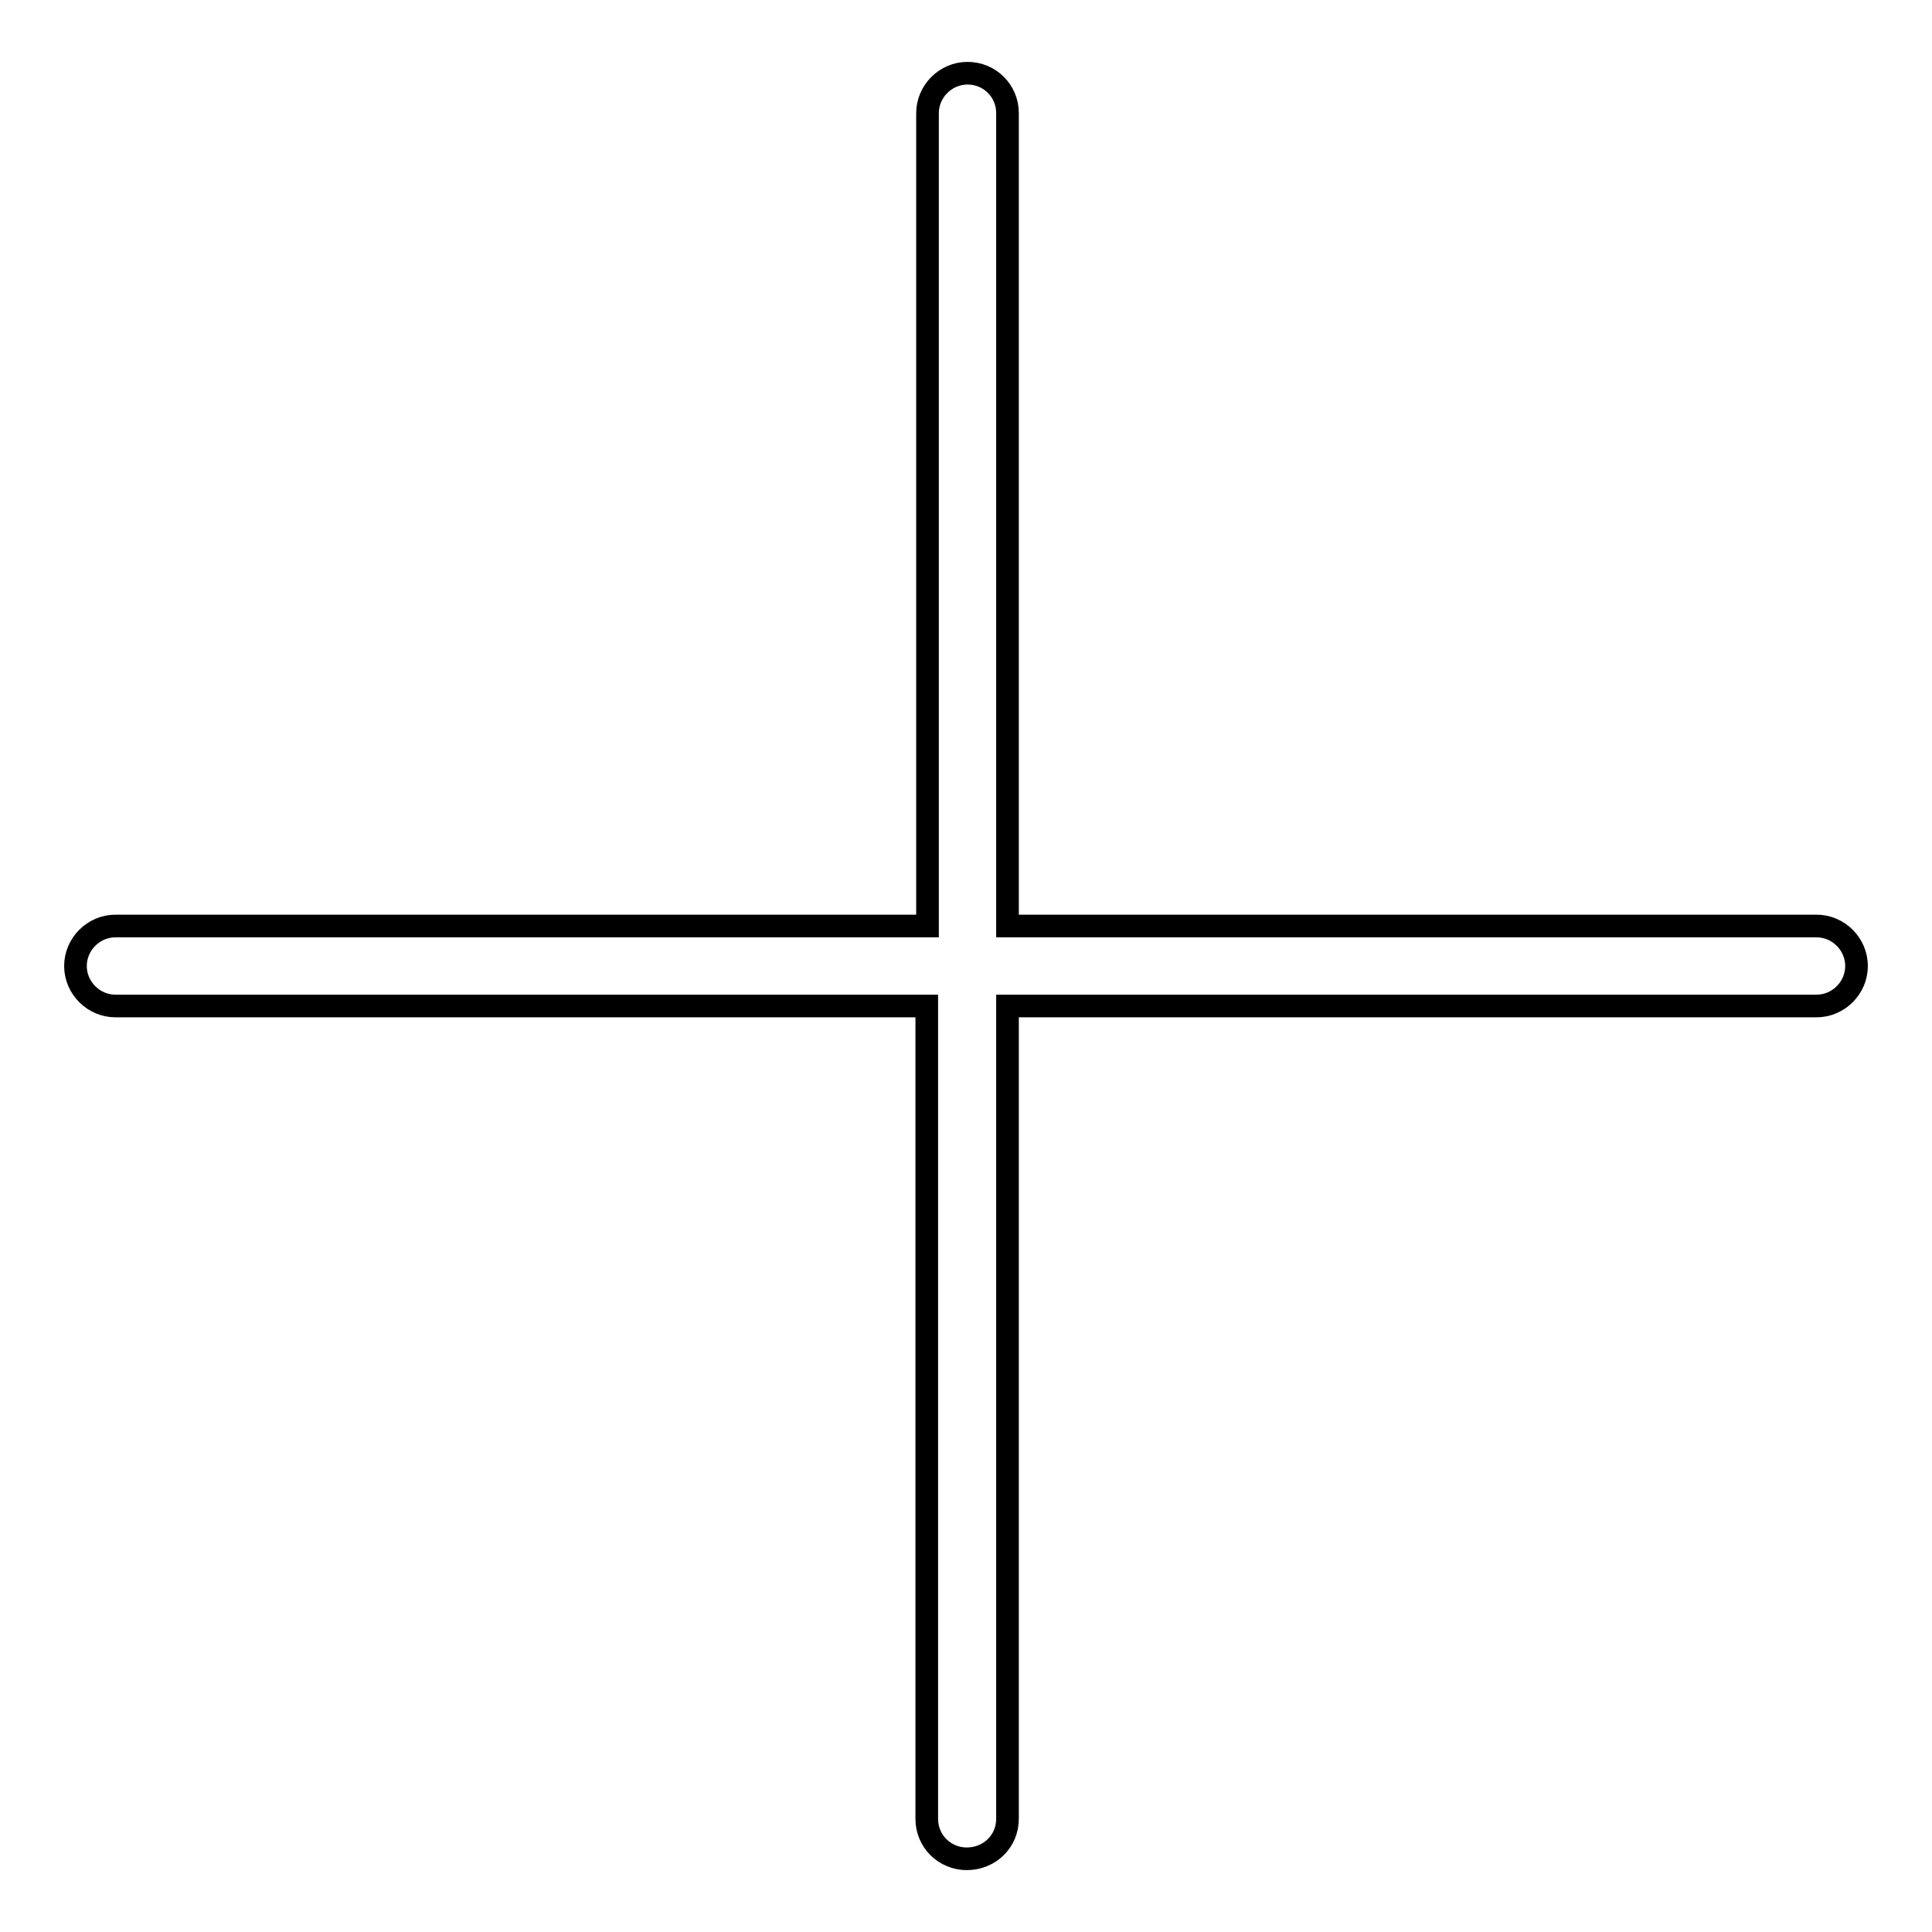
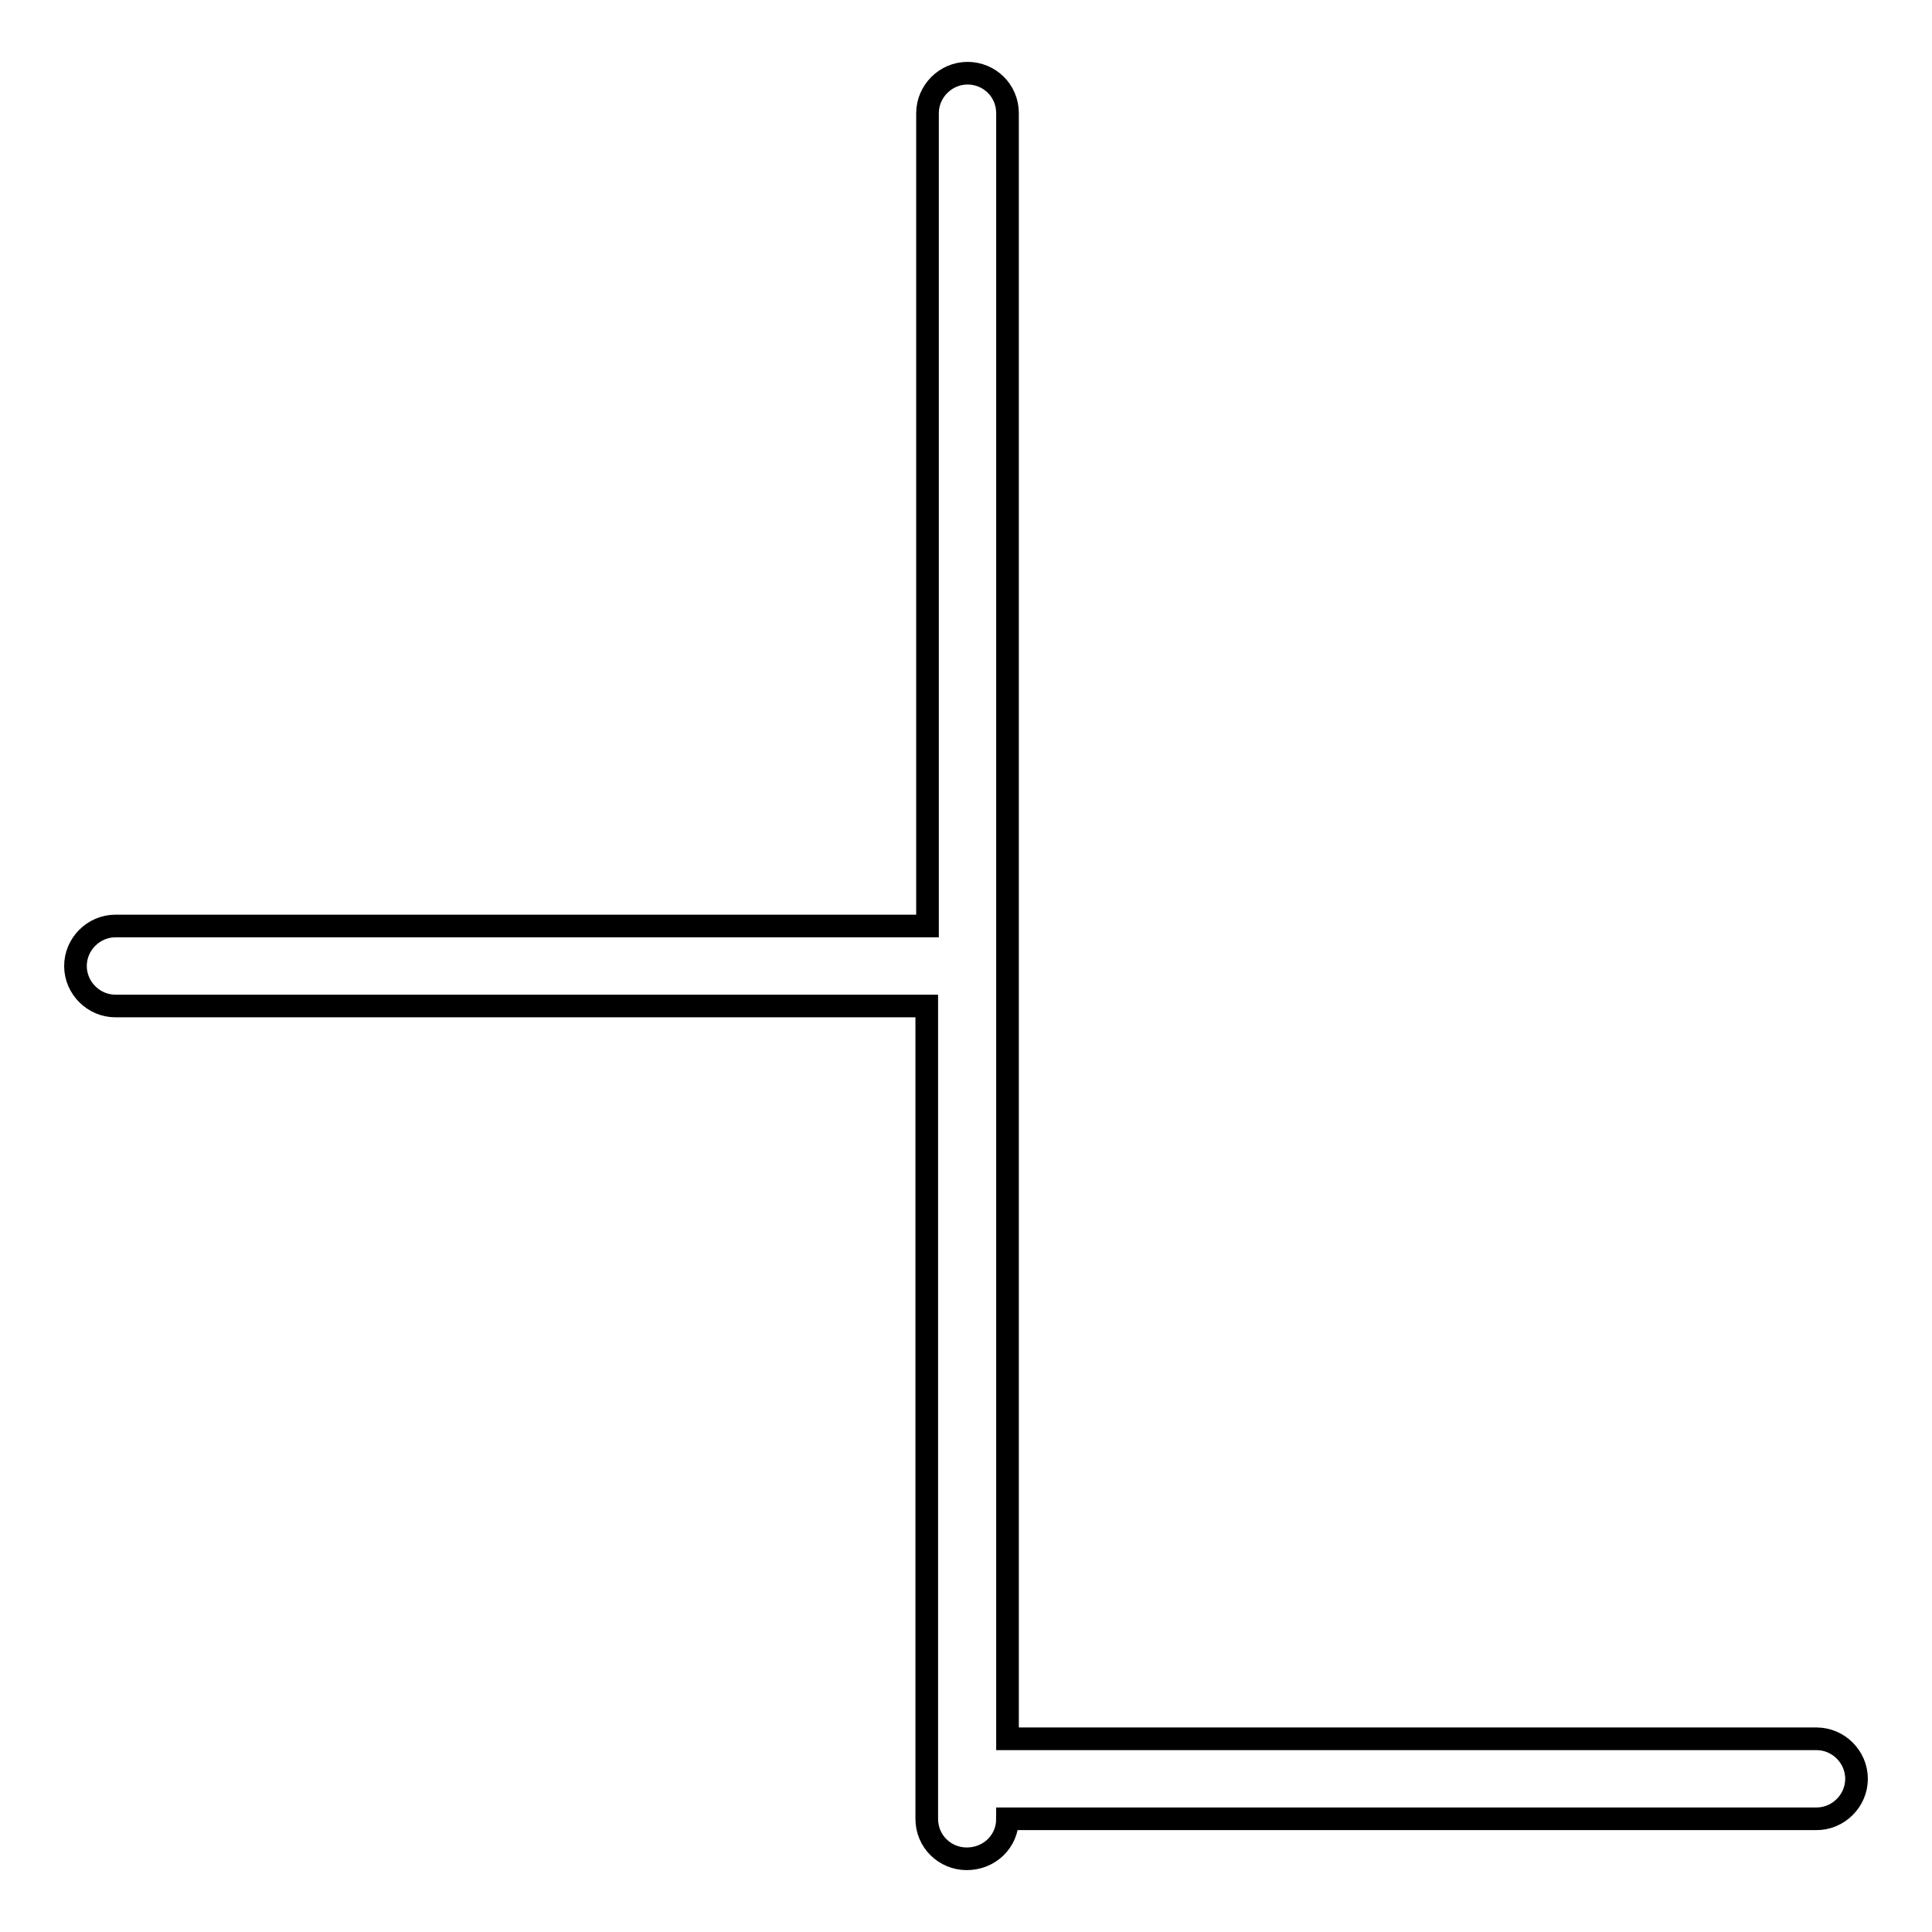
<svg xmlns="http://www.w3.org/2000/svg" version="1.1" x="0px" y="0px" viewBox="0 0 256 256" enable-background="new 0 0 256 256" xml:space="preserve">
  <g>
    <g>
-       <path stroke-width="3" fill-opacity="0" stroke="#000000" d="M133.5,241V133.3h107.2c2.9,0,5.3-2.4,5.3-5.3c0-2.9-2.4-5.3-5.3-5.3H133.5V15c0-3-2.4-5.3-5.3-5.3c-2.9,0-5.3,2.4-5.3,5.3v107.7H15.3c-2.9,0-5.3,2.4-5.3,5.3c0,2.9,2.4,5.3,5.3,5.3h107.5V241c0,3,2.4,5.3,5.3,5.3C131.1,246.3,133.5,244,133.5,241L133.5,241z" />
+       <path stroke-width="3" fill-opacity="0" stroke="#000000" d="M133.5,241h107.2c2.9,0,5.3-2.4,5.3-5.3c0-2.9-2.4-5.3-5.3-5.3H133.5V15c0-3-2.4-5.3-5.3-5.3c-2.9,0-5.3,2.4-5.3,5.3v107.7H15.3c-2.9,0-5.3,2.4-5.3,5.3c0,2.9,2.4,5.3,5.3,5.3h107.5V241c0,3,2.4,5.3,5.3,5.3C131.1,246.3,133.5,244,133.5,241L133.5,241z" />
    </g>
  </g>
</svg>